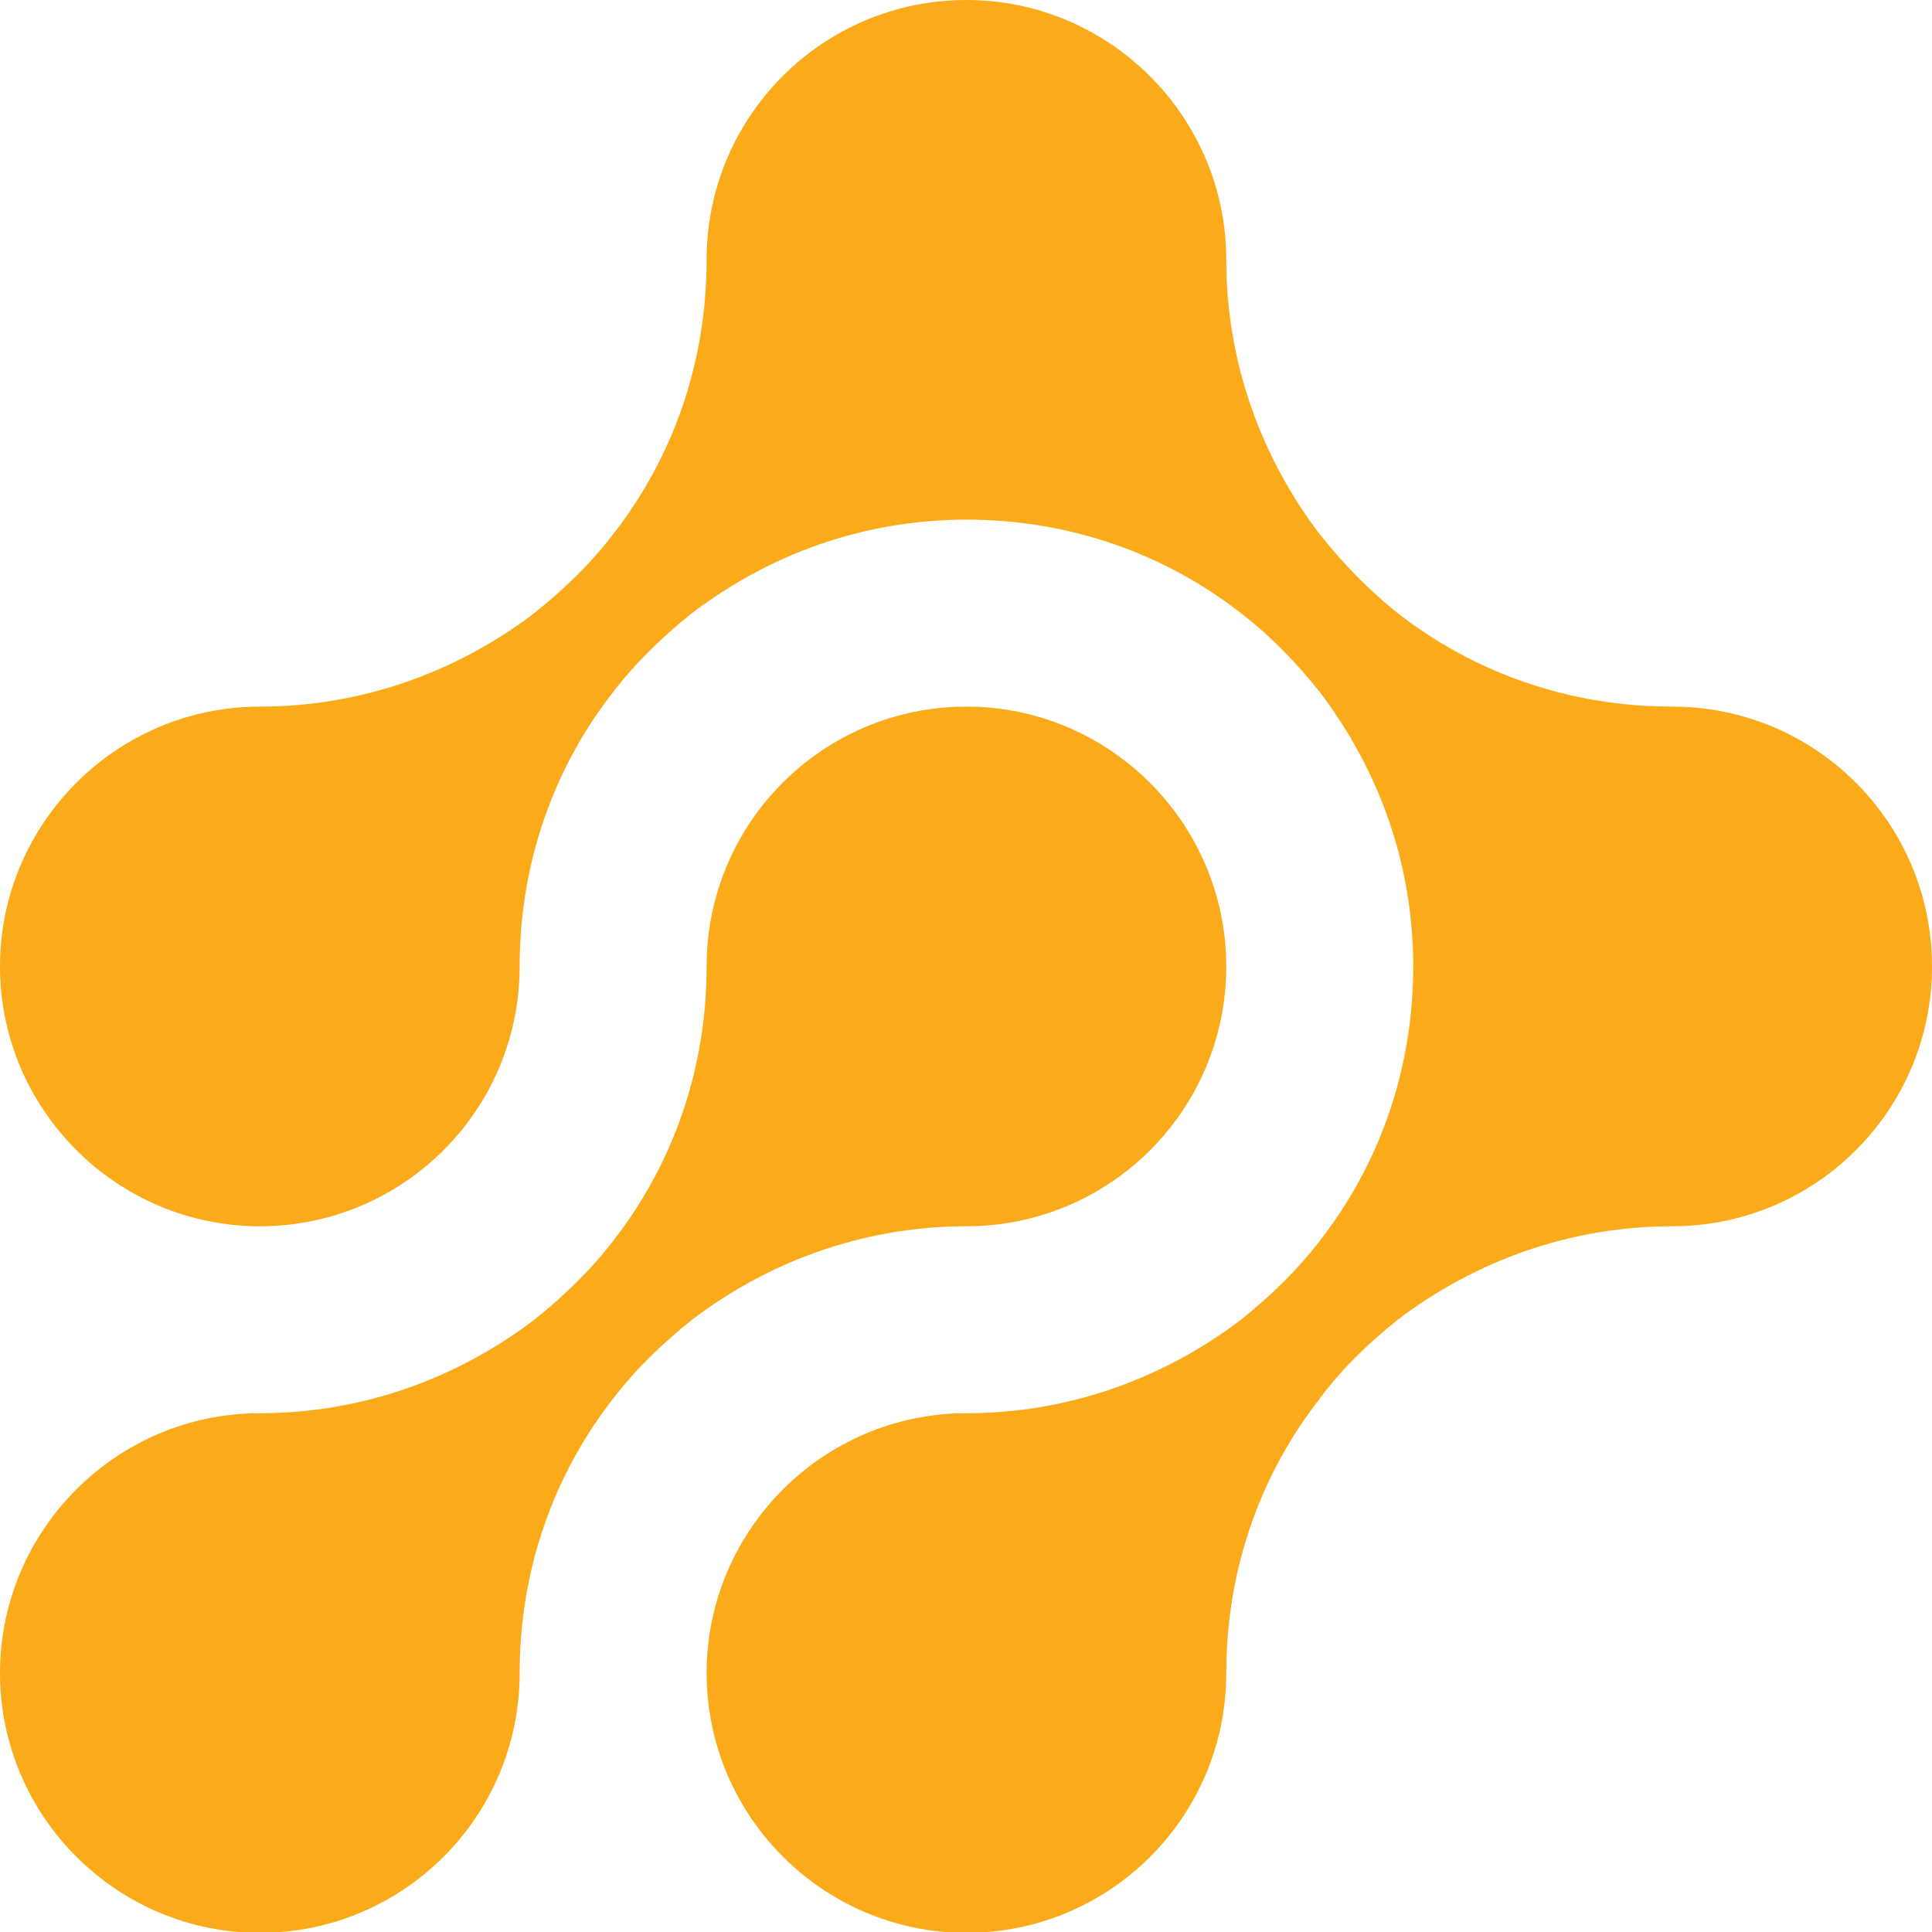
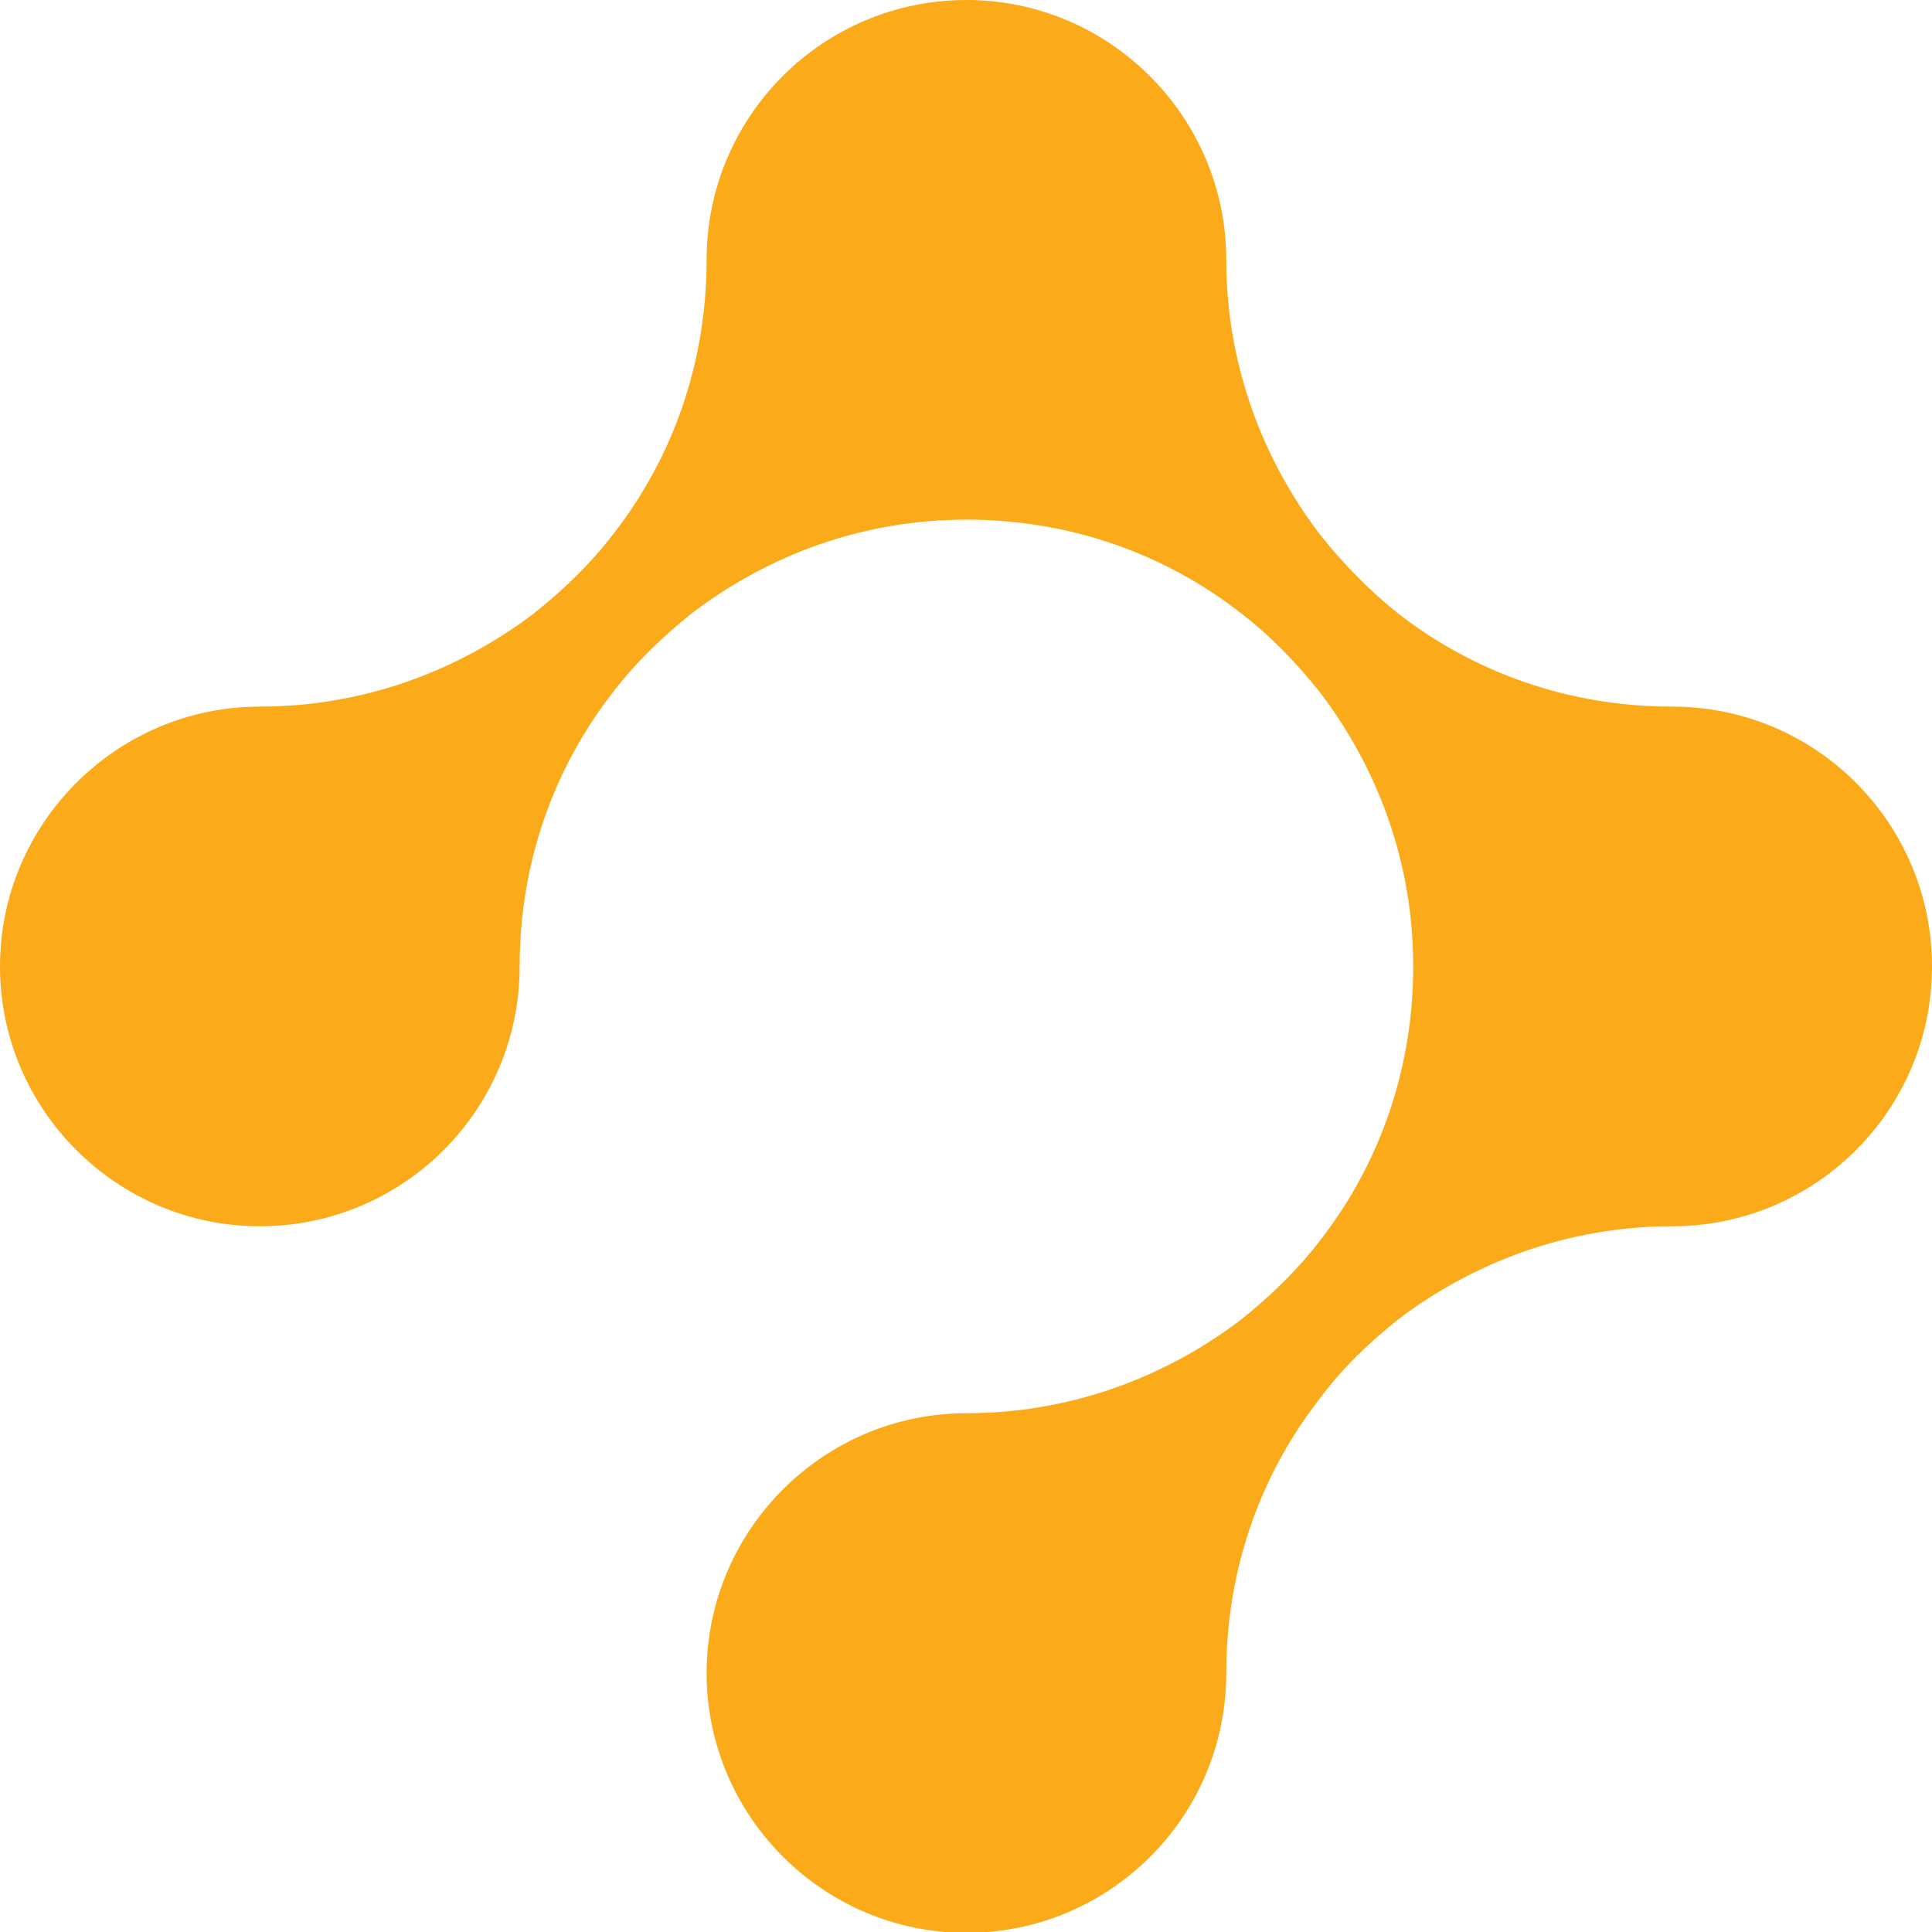
<svg xmlns="http://www.w3.org/2000/svg" id="Layer_2" data-name="Layer 2" viewBox="0 0 22.01 22.01">
  <defs>
    <style> .cls-1 { fill: #fbaa19; } </style>
  </defs>
  <g id="Layer_1-2" data-name="Layer 1">
-     <path class="cls-1" d="M22.01,11.01c0,1.64-1.33,2.96-2.96,2.96-1.17,0-2.25.4-3.12,1.06-.34.27-.65.57-.9.91-.67.86-1.06,1.94-1.06,3.12,0,1.64-1.33,2.96-2.96,2.96s-2.96-1.33-2.96-2.96,1.33-2.96,2.96-2.96c1.17,0,2.25-.4,3.12-1.06.34-.27.65-.57.91-.91.67-.86,1.06-1.94,1.06-3.12s-.4-2.25-1.06-3.12c-.27-.34-.57-.65-.91-.91-.86-.67-1.94-1.06-3.12-1.06s-2.25.4-3.12,1.06c-.34.27-.65.57-.91.91-.67.86-1.06,1.94-1.06,3.12,0,1.64-1.33,2.96-2.96,2.96s-2.96-1.33-2.96-2.96,1.33-2.96,2.96-2.96c1.17,0,2.25-.4,3.12-1.06.34-.27.65-.57.91-.91.67-.86,1.06-1.94,1.06-3.12,0-1.64,1.33-2.96,2.96-2.96s2.96,1.33,2.96,2.96c0,1.17.4,2.25,1.06,3.12.27.34.57.65.9.91.86.67,1.94,1.06,3.12,1.06,1.64,0,2.96,1.33,2.96,2.96Z" />
-     <path class="cls-1" d="M13.97,11.01c0,1.64-1.33,2.96-2.96,2.96-1.17,0-2.25.4-3.12,1.06-.34.27-.65.57-.91.91-.67.86-1.06,1.94-1.06,3.12,0,1.64-1.33,2.96-2.96,2.96s-2.96-1.33-2.96-2.96,1.33-2.96,2.96-2.96c1.17,0,2.25-.4,3.12-1.06.34-.27.65-.57.91-.91.67-.86,1.06-1.94,1.06-3.12,0-1.64,1.33-2.96,2.96-2.96s2.96,1.33,2.96,2.96Z" />
+     <path class="cls-1" d="M22.01,11.01c0,1.64-1.33,2.96-2.96,2.96-1.17,0-2.25.4-3.12,1.06-.34.27-.65.57-.9.91-.67.86-1.06,1.94-1.06,3.12,0,1.64-1.33,2.96-2.96,2.96s-2.96-1.33-2.96-2.96,1.33-2.96,2.96-2.96c1.17,0,2.25-.4,3.12-1.06.34-.27.65-.57.91-.91.67-.86,1.06-1.94,1.06-3.12s-.4-2.25-1.06-3.12c-.27-.34-.57-.65-.91-.91-.86-.67-1.94-1.06-3.12-1.06s-2.25.4-3.12,1.06c-.34.27-.65.57-.91.91-.67.86-1.06,1.94-1.06,3.12,0,1.64-1.33,2.96-2.96,2.96s-2.96-1.33-2.96-2.96,1.33-2.96,2.96-2.96c1.17,0,2.25-.4,3.12-1.06.34-.27.65-.57.91-.91.67-.86,1.06-1.94,1.06-3.12,0-1.64,1.33-2.96,2.96-2.96s2.96,1.33,2.96,2.96c0,1.17.4,2.25,1.06,3.12.27.34.57.65.9.91.86.67,1.94,1.06,3.12,1.06,1.64,0,2.96,1.33,2.96,2.96" />
  </g>
</svg>